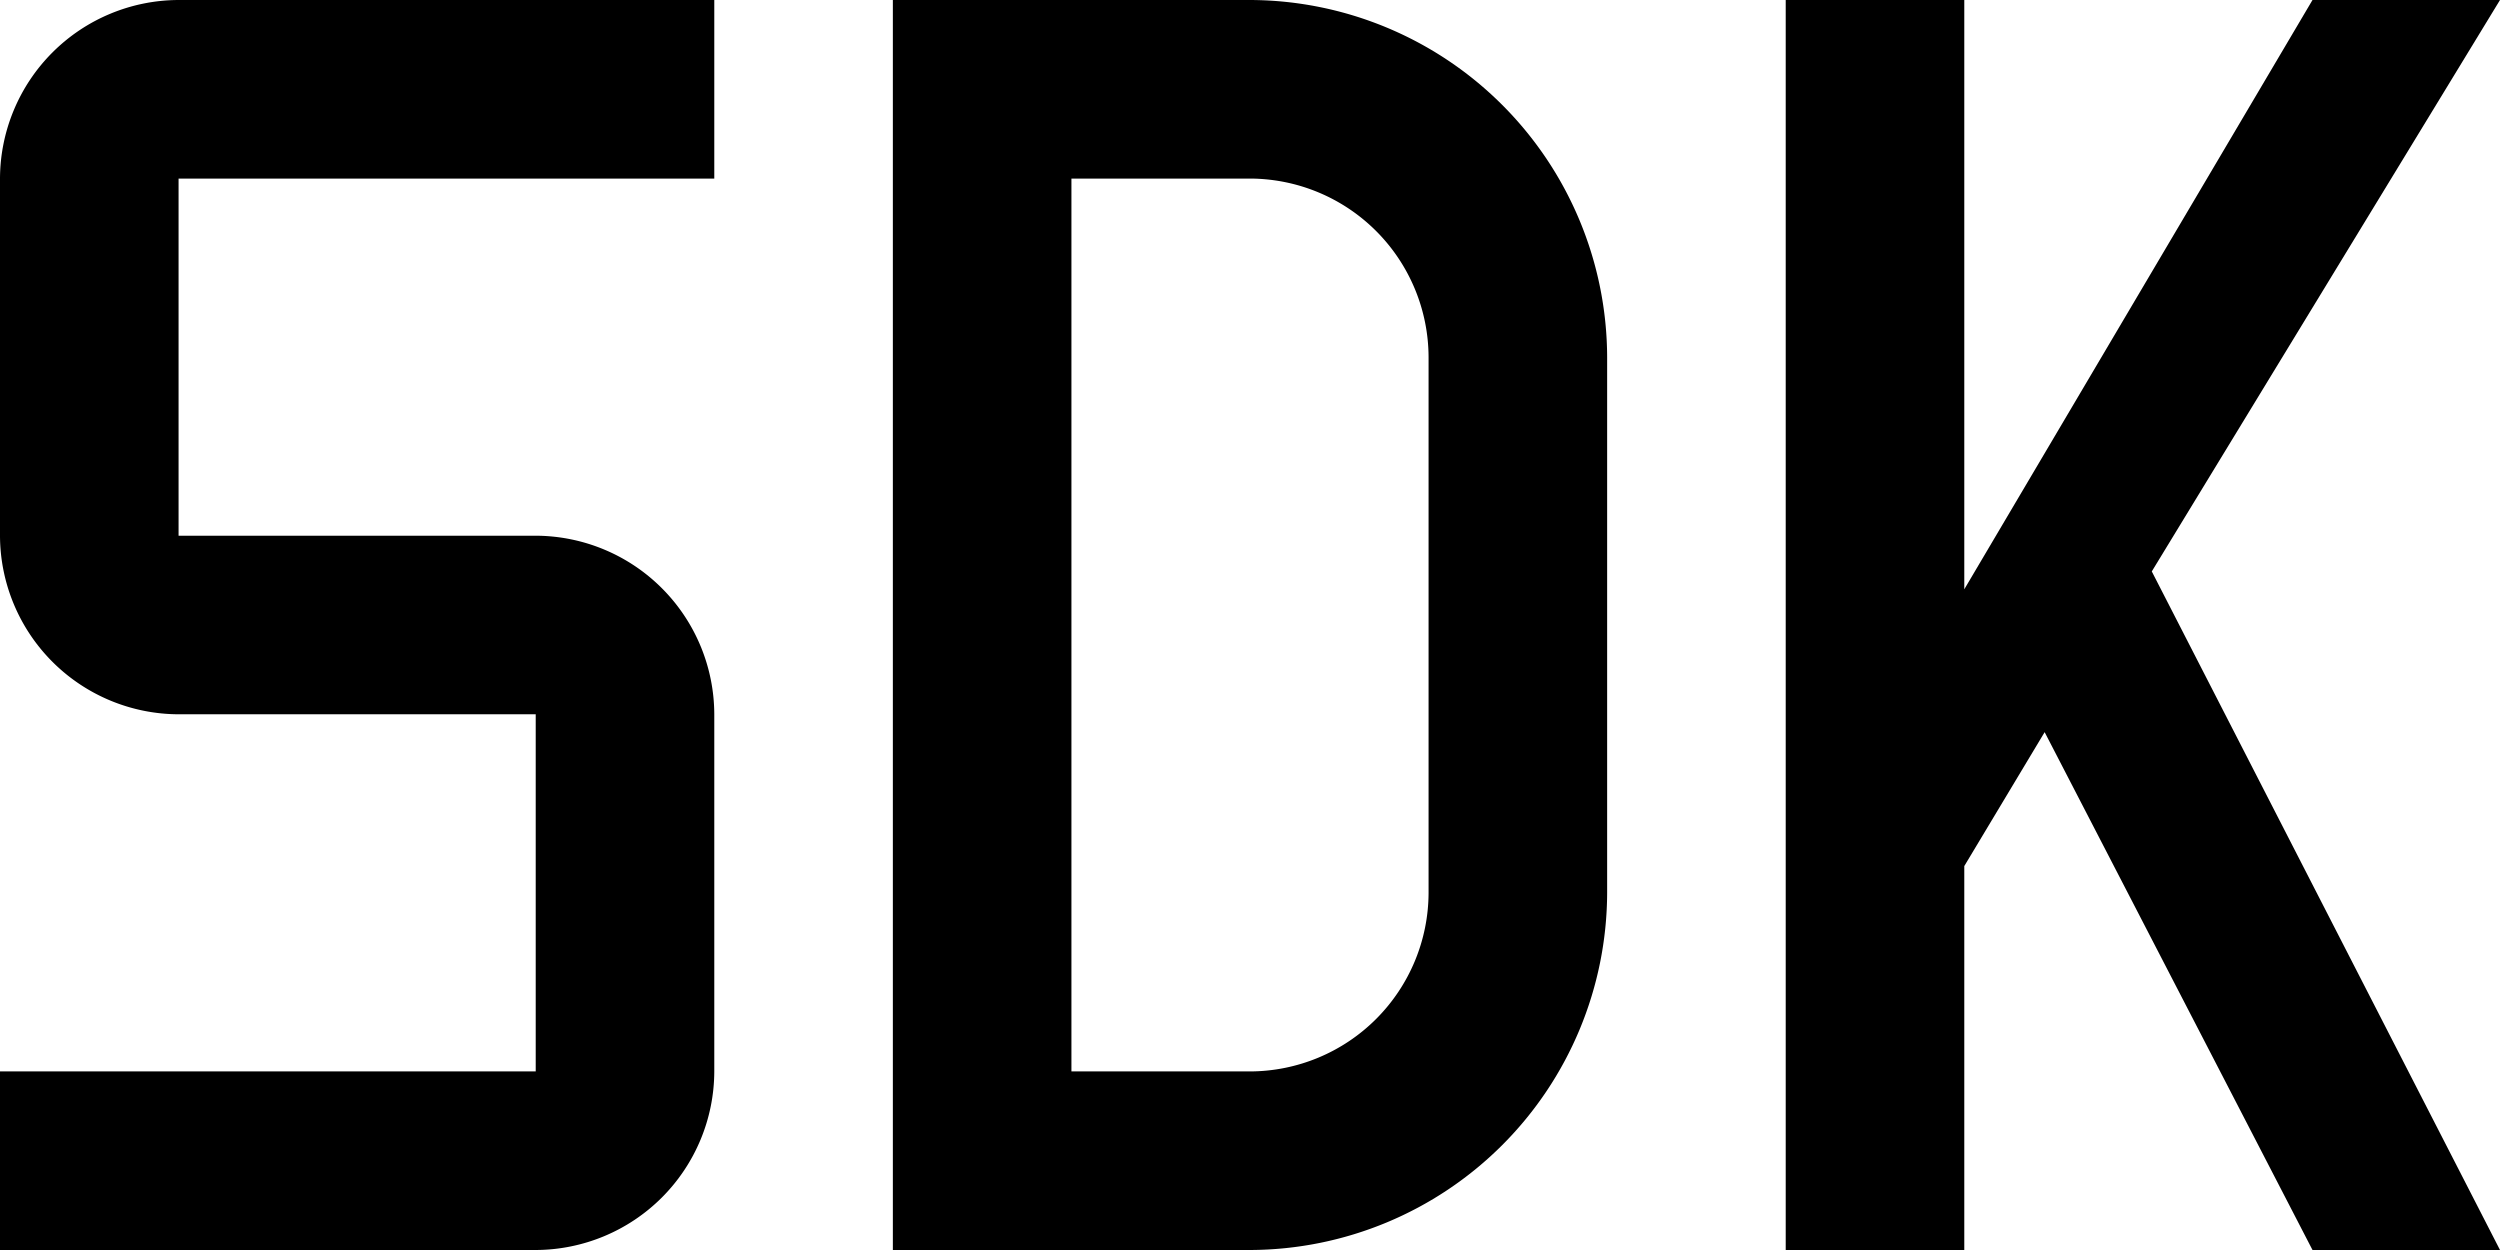
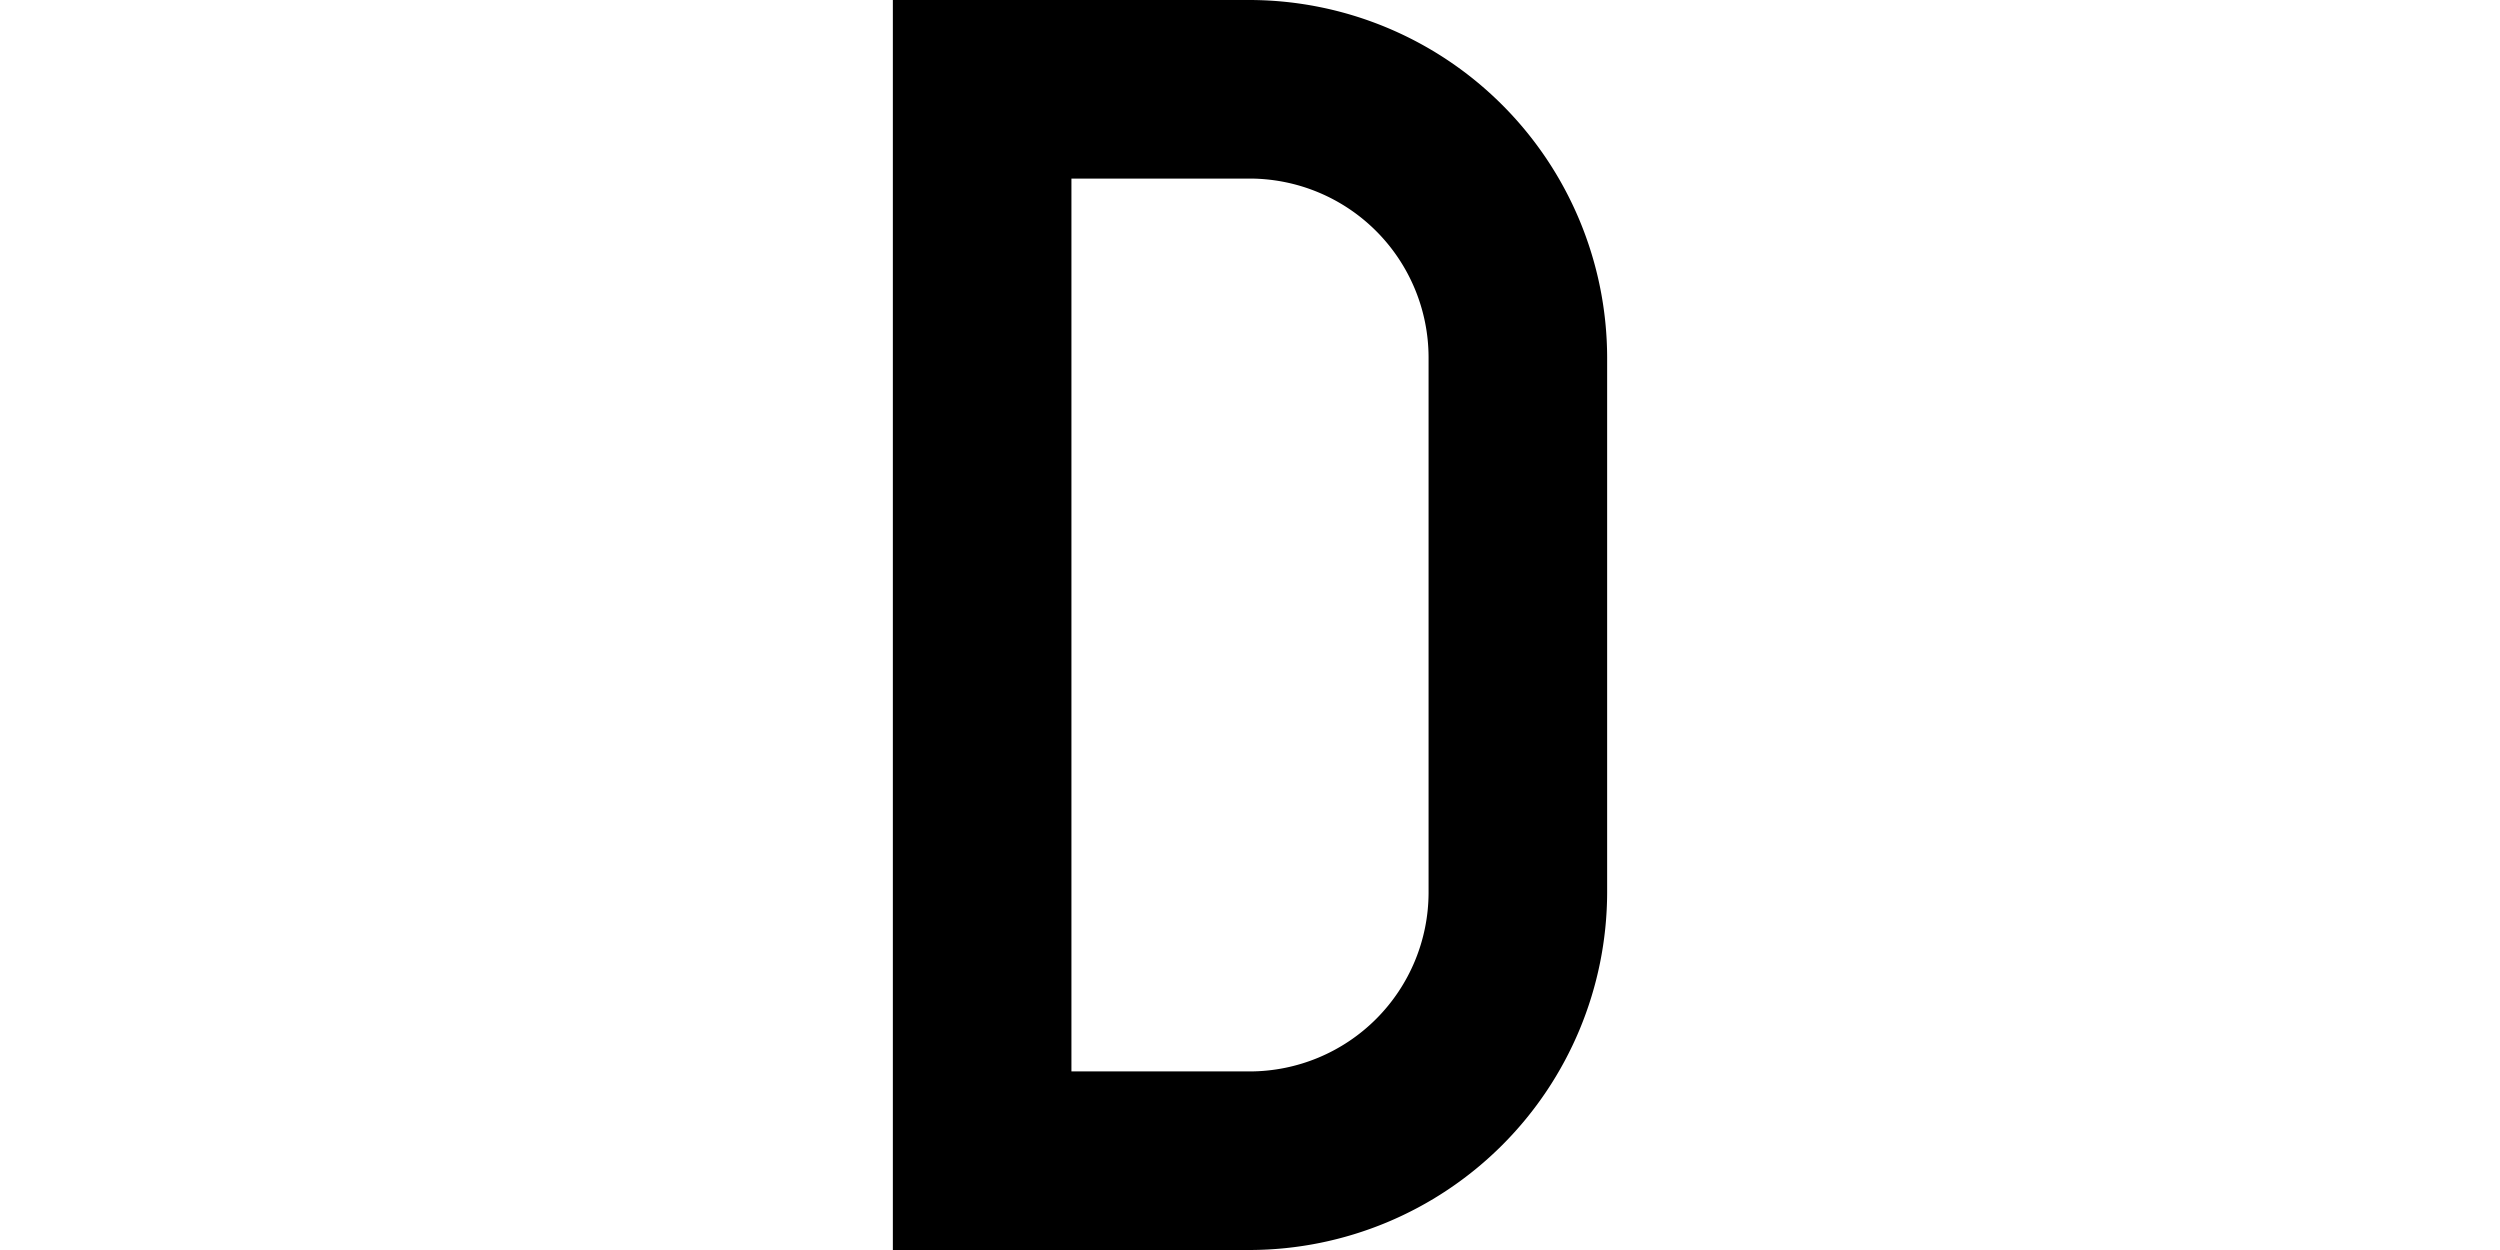
<svg xmlns="http://www.w3.org/2000/svg" fill="#000000" id="icon" viewBox="2 9 28 14">
  <defs>
    <style>.cls1-1{fill:none;}</style>
  </defs>
  <title>SDK</title>
-   <polygon points="30 9 27.9 9 24 15.6 24 9 22 9 22 23 24 23 24 18.7 24.9 17.2 27.9 23 30 23 26.1 15.4 30 9" />
  <path d="M16,23H12V9h4a4.012,4.012,0,0,1,4,4v6A4.012,4.012,0,0,1,16,23Zm-2-2h2a2.006,2.006,0,0,0,2-2V13a2.006,2.006,0,0,0-2-2H14Z" />
-   <path d="M8,23H2V21H8V17H4a2.006,2.006,0,0,1-2-2V11A2.006,2.006,0,0,1,4,9h6v2H4v4H8a2.006,2.006,0,0,1,2,2v4A2.006,2.006,0,0,1,8,23Z" />
  <rect id="_Transparent_Rectangle_" data-name="&lt;Transparent Rectangle&gt;" class="cls1-1" width="32" height="32" />
</svg>